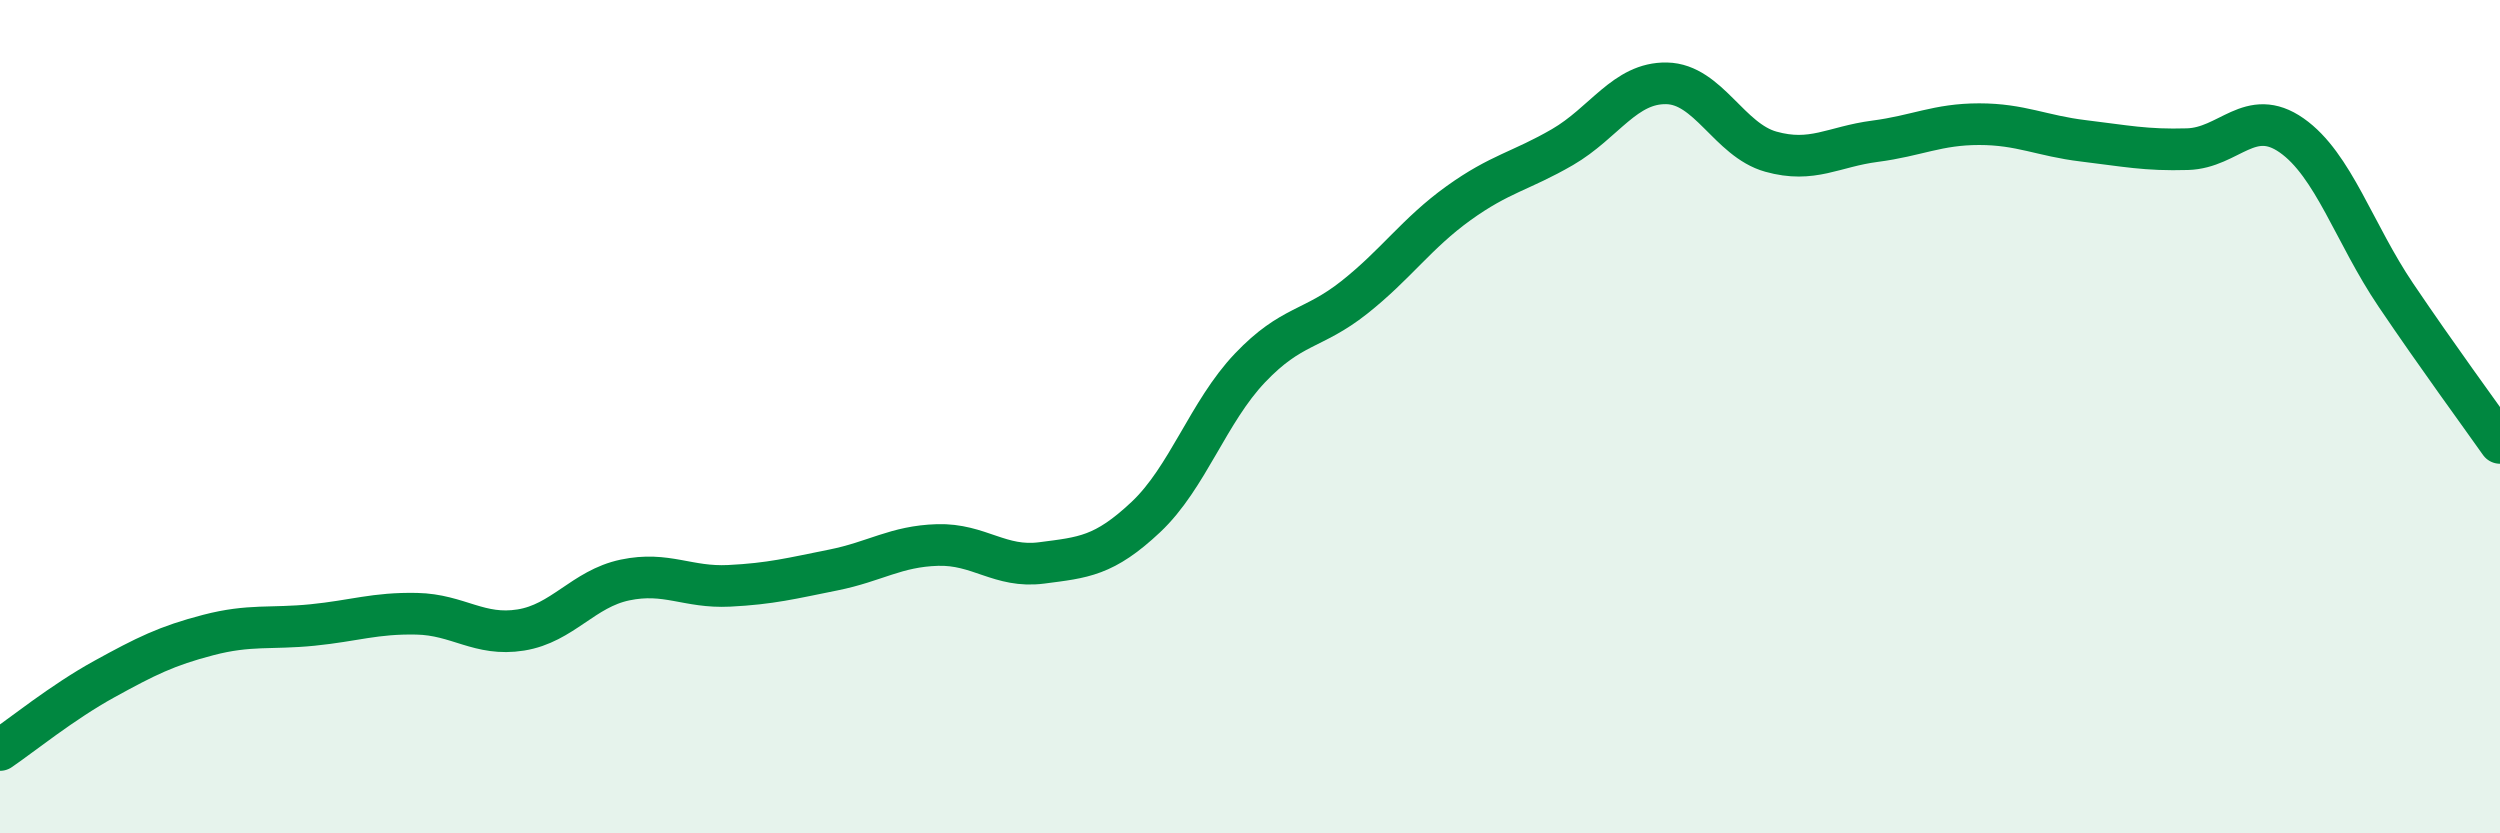
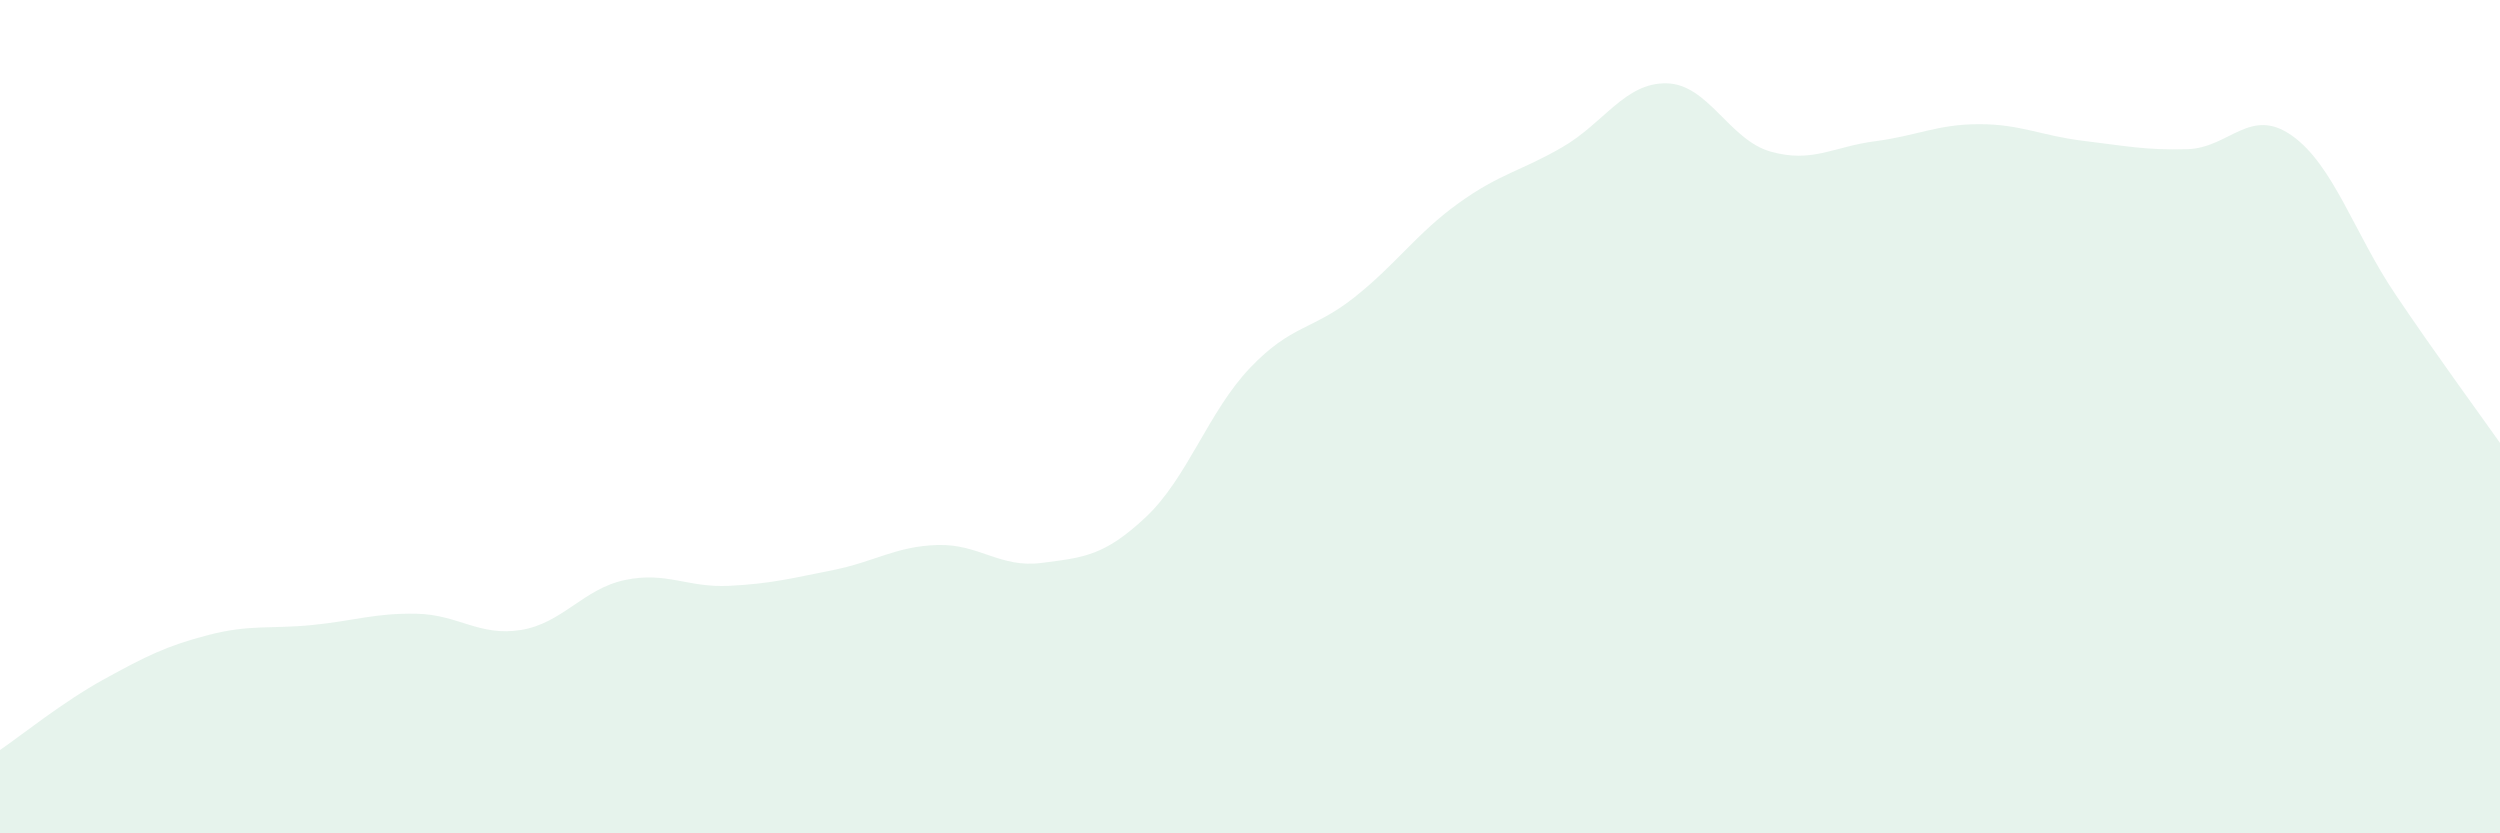
<svg xmlns="http://www.w3.org/2000/svg" width="60" height="20" viewBox="0 0 60 20">
  <path d="M 0,18 C 0.5,17.66 1.5,16.85 2.5,16.3 C 3.5,15.75 4,15.5 5,15.24 C 6,14.98 6.5,15.1 7.5,15 C 8.5,14.9 9,14.71 10,14.73 C 11,14.75 11.5,15.28 12.5,15.12 C 13.5,14.96 14,14.13 15,13.92 C 16,13.71 16.5,14.11 17.5,14.06 C 18.5,14.01 19,13.88 20,13.68 C 21,13.48 21.5,13.11 22.5,13.08 C 23.5,13.05 24,13.64 25,13.51 C 26,13.38 26.5,13.35 27.5,12.41 C 28.5,11.47 29,9.88 30,8.83 C 31,7.78 31.5,7.93 32.5,7.14 C 33.5,6.35 34,5.6 35,4.88 C 36,4.16 36.5,4.11 37.5,3.53 C 38.5,2.95 39,1.98 40,2 C 41,2.02 41.5,3.36 42.5,3.64 C 43.5,3.92 44,3.52 45,3.39 C 46,3.26 46.5,2.98 47.5,2.98 C 48.5,2.98 49,3.26 50,3.38 C 51,3.5 51.5,3.61 52.5,3.58 C 53.5,3.55 54,2.55 55,3.25 C 56,3.95 56.5,5.6 57.5,7.08 C 58.5,8.56 59.5,9.92 60,10.63L60 20L0 20Z" fill="#008740" opacity="0.1" stroke-linecap="round" stroke-linejoin="round" />
-   <path d="M 0,18 C 0.5,17.66 1.5,16.85 2.5,16.3 C 3.5,15.75 4,15.5 5,15.24 C 6,14.98 6.5,15.1 7.5,15 C 8.5,14.9 9,14.71 10,14.73 C 11,14.75 11.5,15.28 12.5,15.12 C 13.5,14.96 14,14.13 15,13.92 C 16,13.71 16.5,14.11 17.5,14.06 C 18.5,14.01 19,13.88 20,13.68 C 21,13.48 21.5,13.11 22.5,13.08 C 23.5,13.05 24,13.64 25,13.51 C 26,13.38 26.5,13.35 27.5,12.41 C 28.5,11.47 29,9.88 30,8.83 C 31,7.78 31.5,7.93 32.5,7.14 C 33.5,6.35 34,5.6 35,4.88 C 36,4.16 36.5,4.11 37.5,3.53 C 38.5,2.95 39,1.98 40,2 C 41,2.02 41.5,3.36 42.5,3.64 C 43.5,3.92 44,3.52 45,3.39 C 46,3.26 46.5,2.98 47.5,2.98 C 48.5,2.98 49,3.26 50,3.38 C 51,3.5 51.5,3.61 52.5,3.58 C 53.5,3.55 54,2.55 55,3.25 C 56,3.95 56.5,5.6 57.5,7.08 C 58.5,8.56 59.5,9.92 60,10.63" stroke="#008740" stroke-width="1" fill="none" stroke-linecap="round" stroke-linejoin="round" />
</svg>